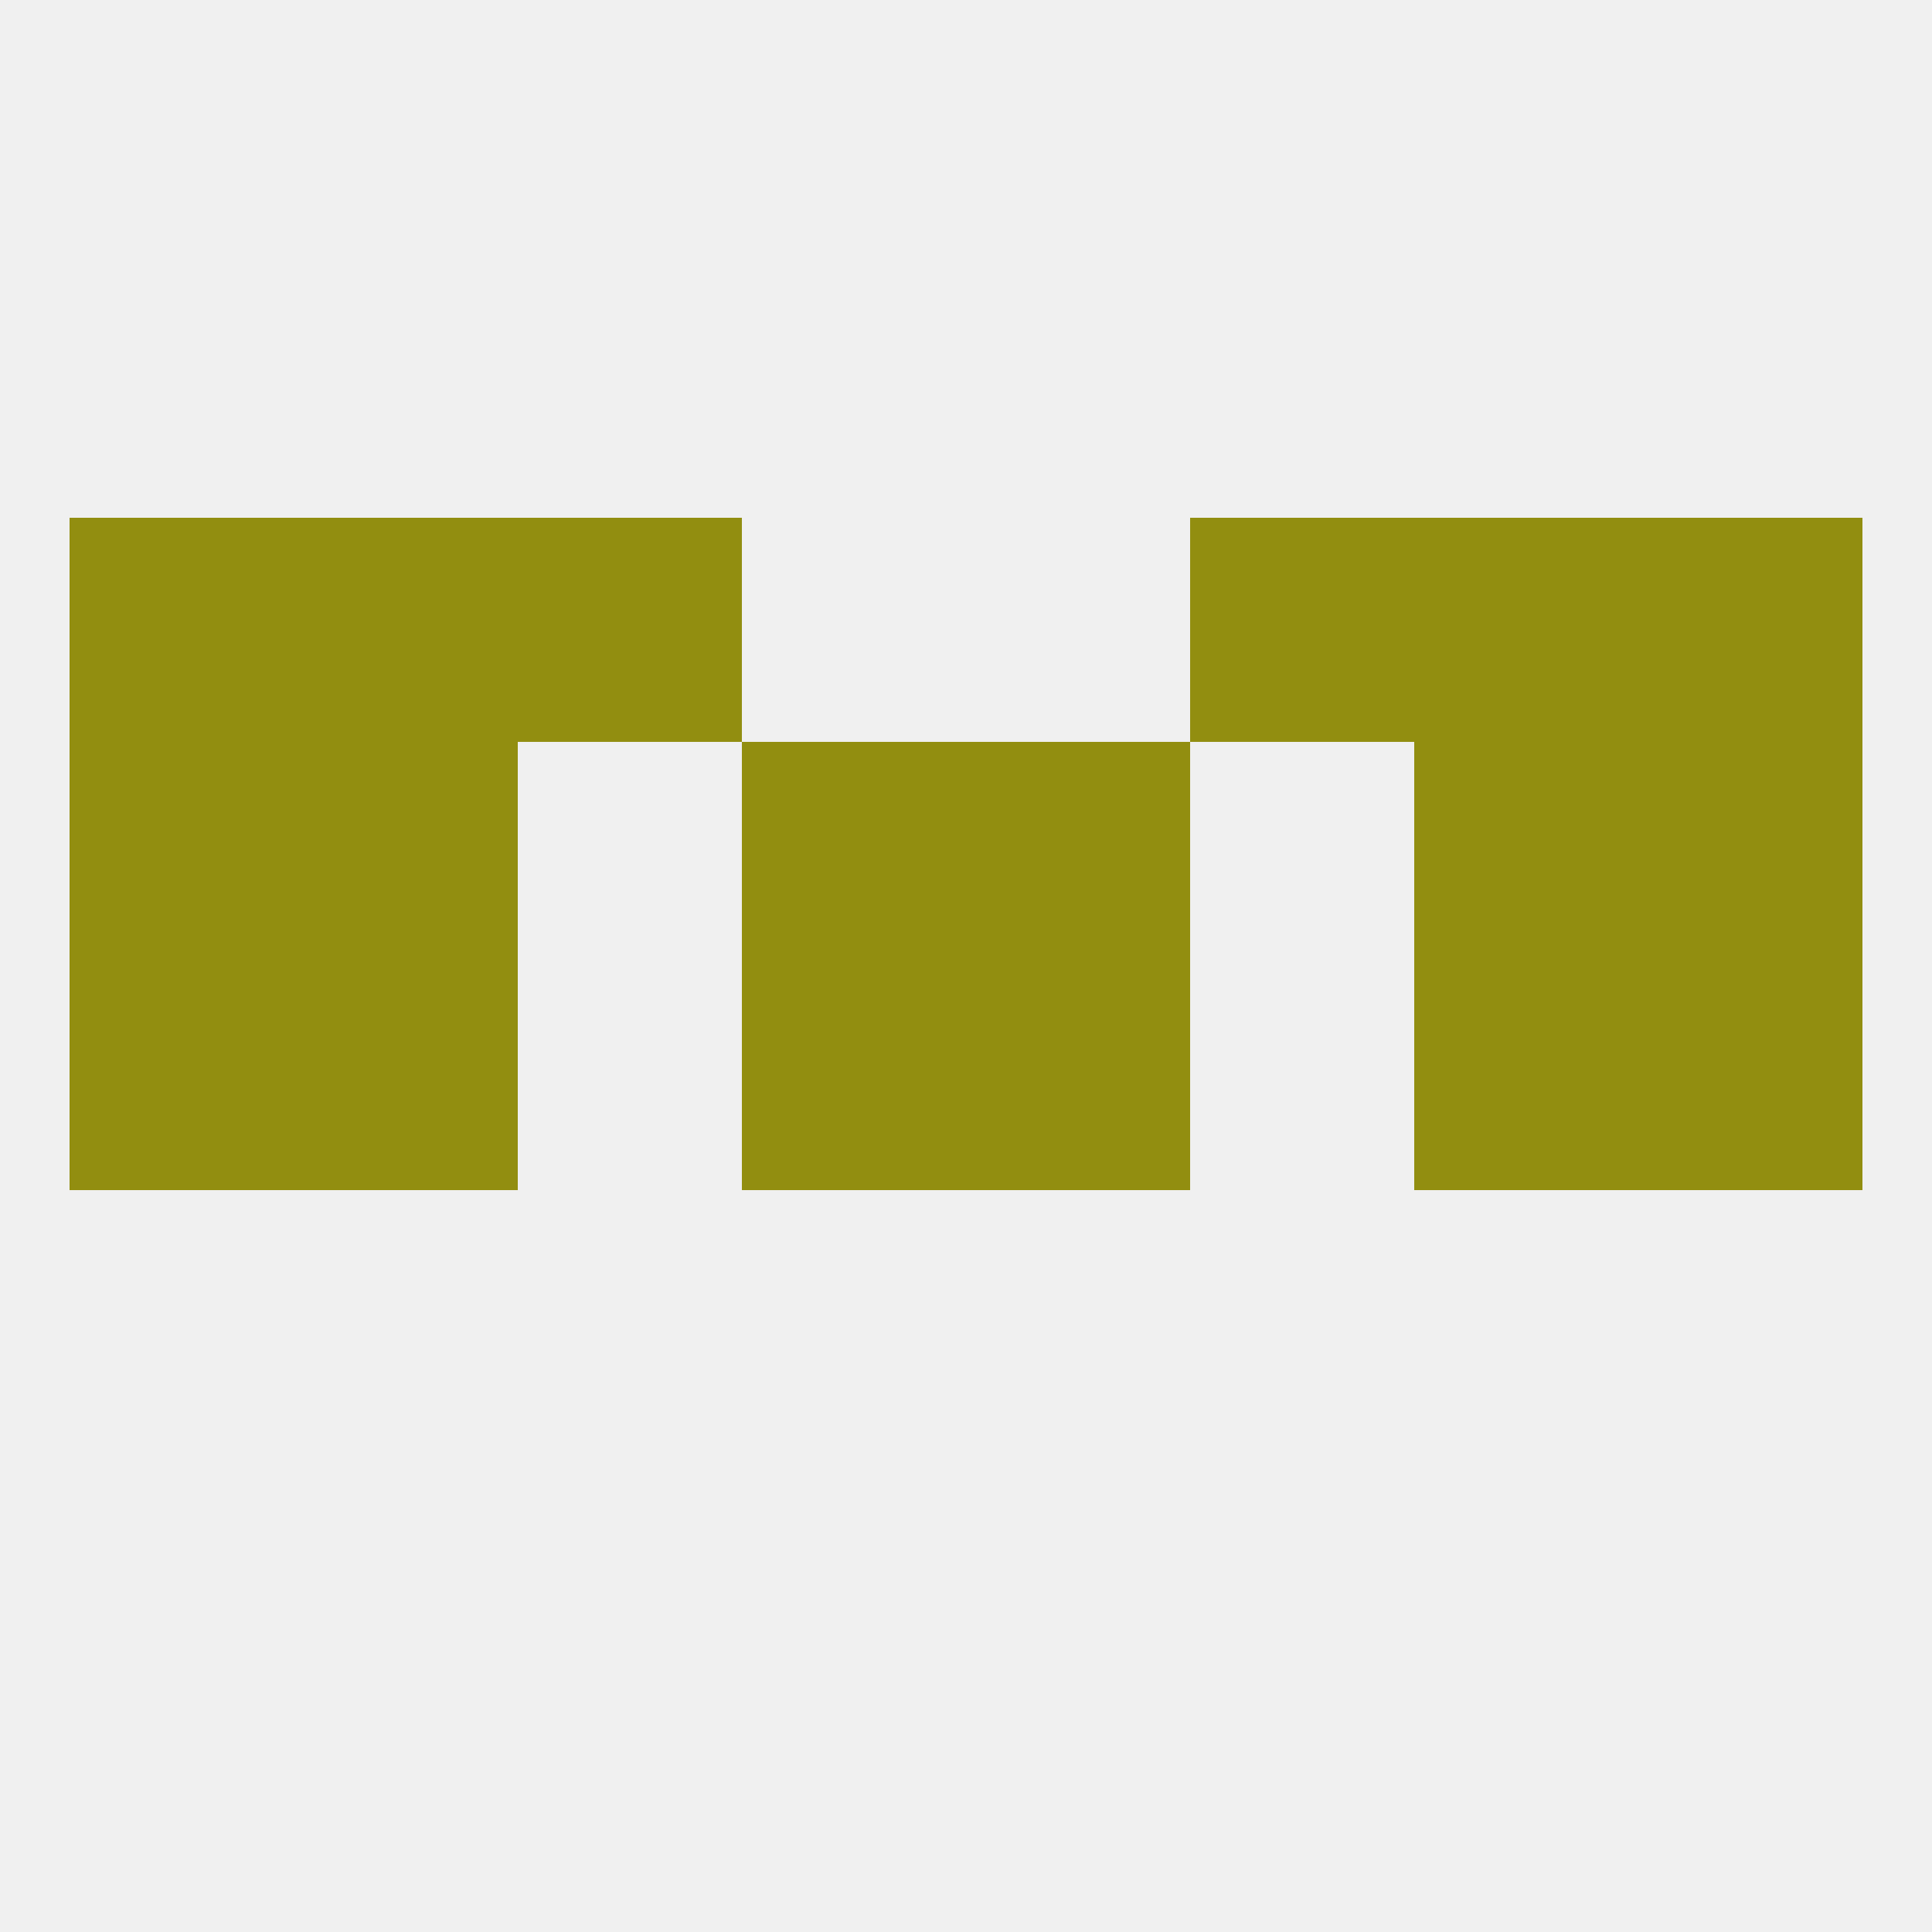
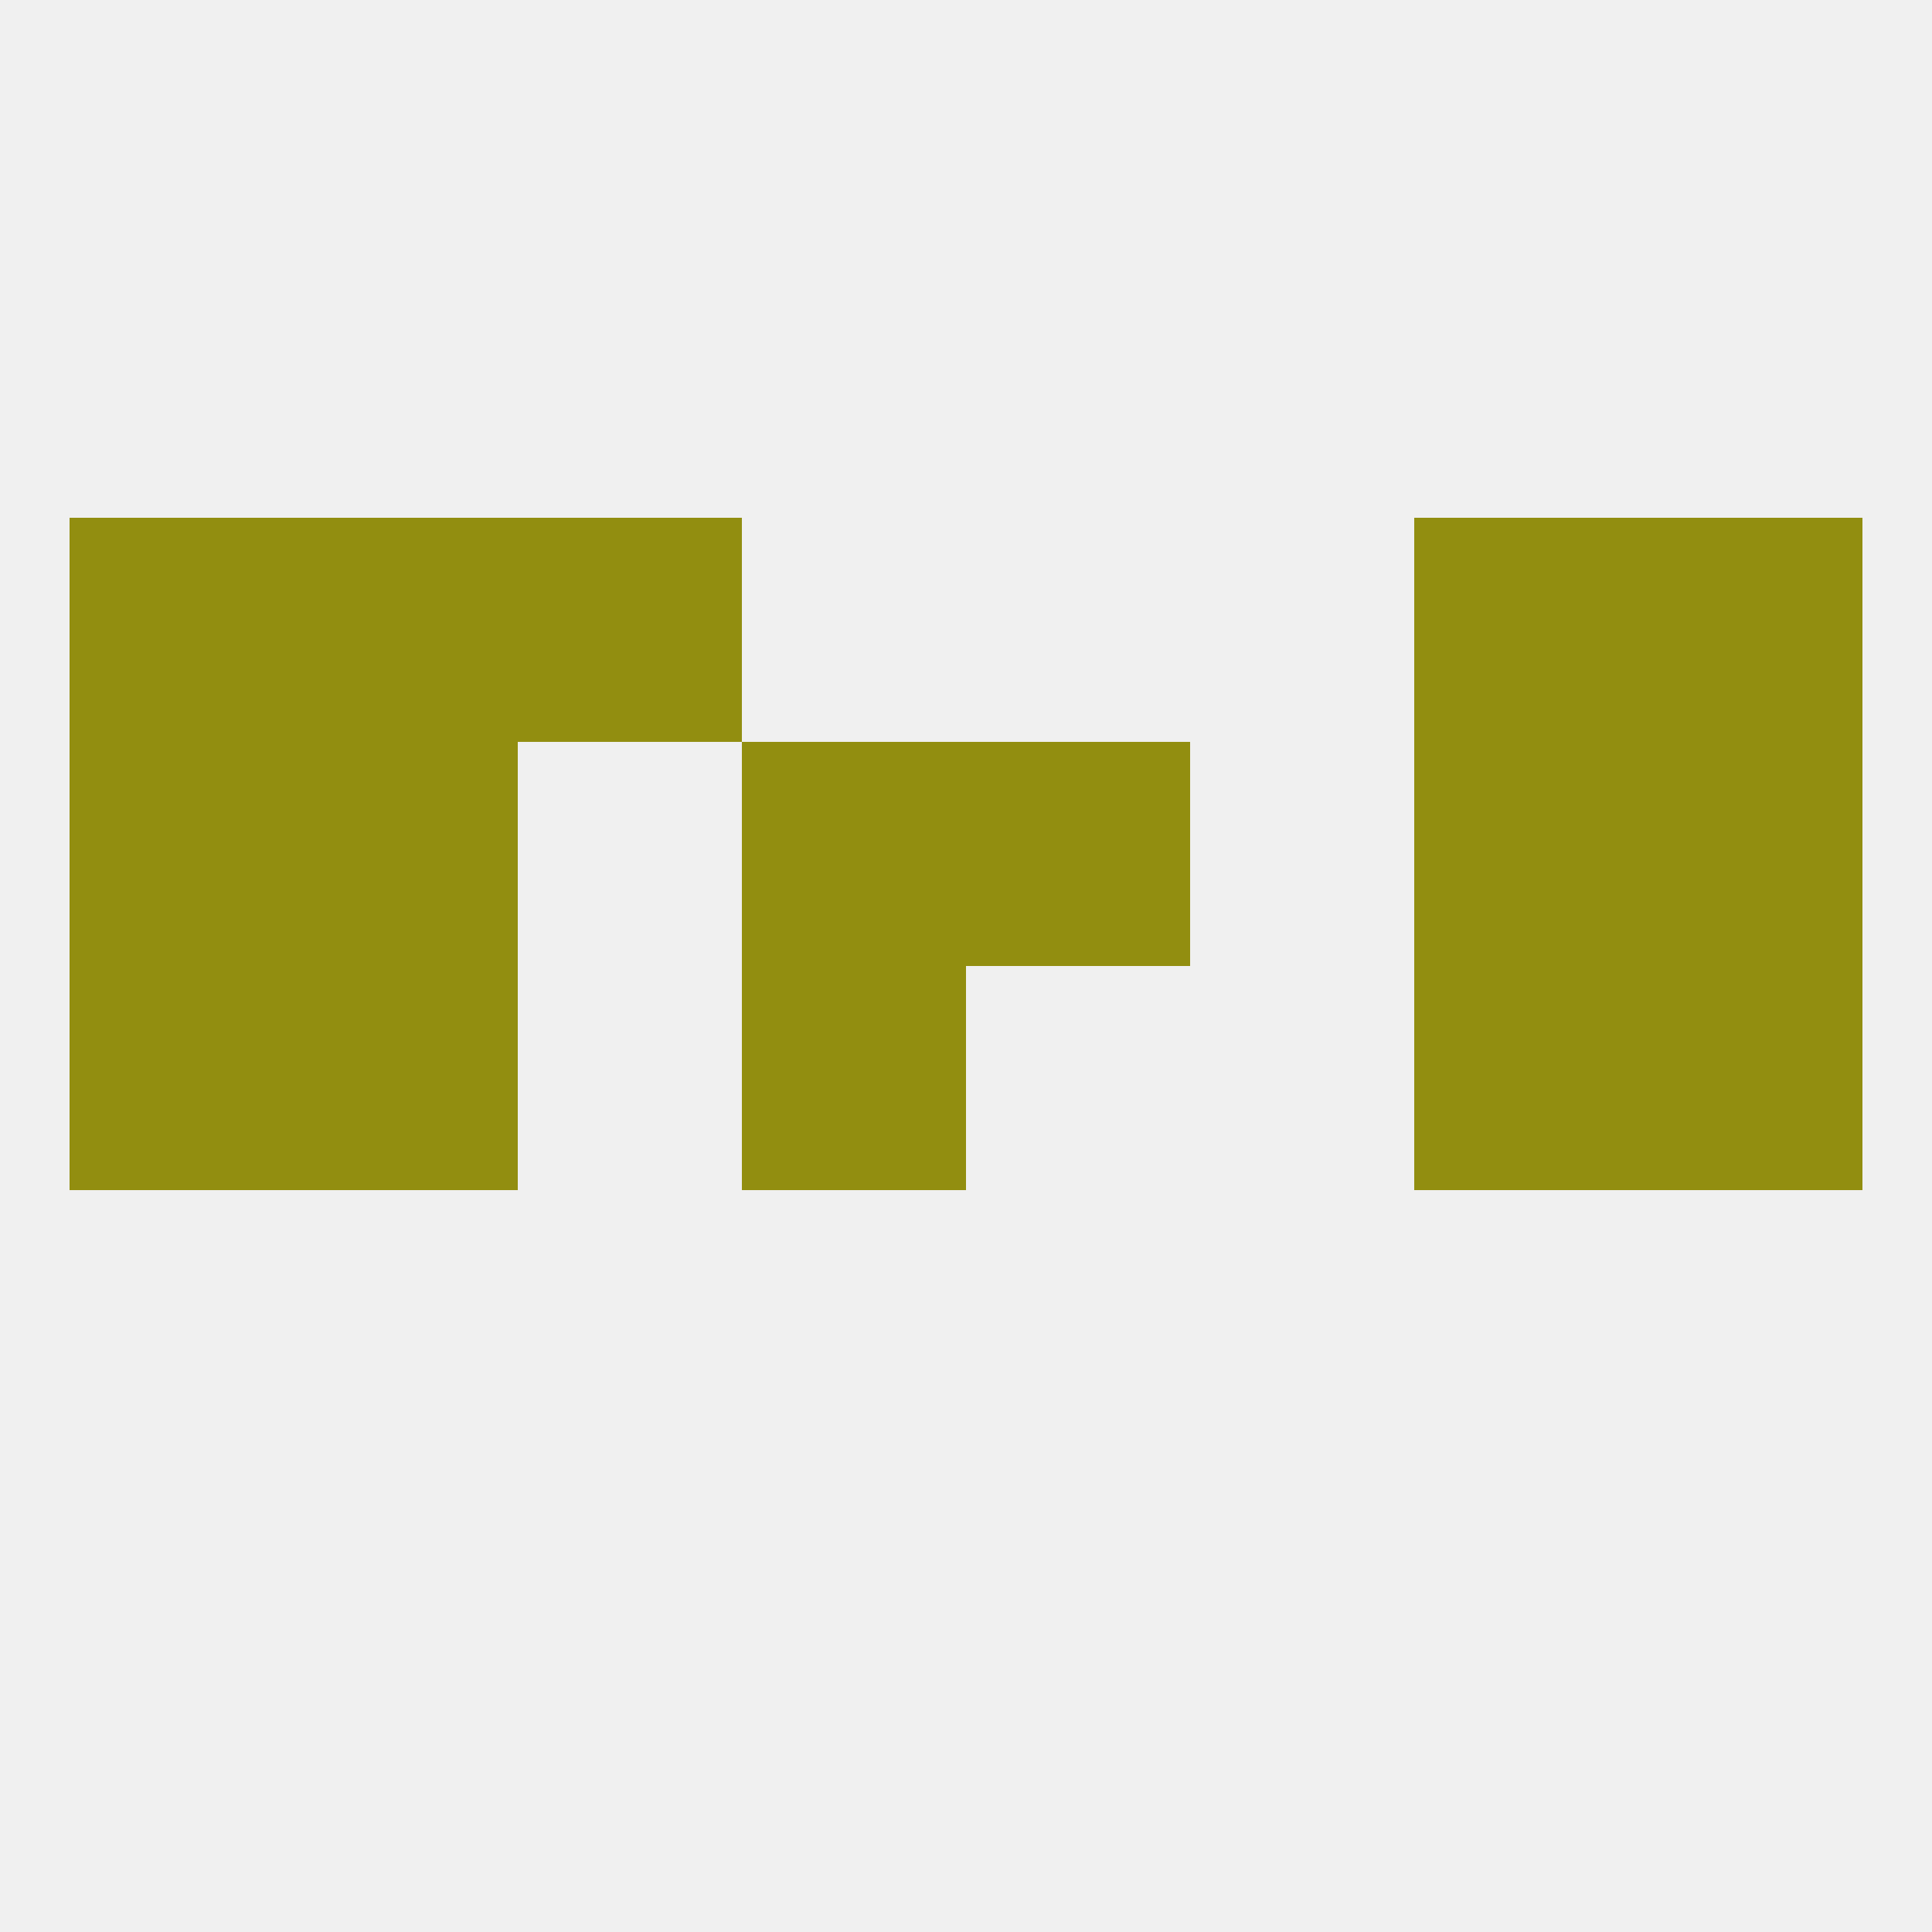
<svg xmlns="http://www.w3.org/2000/svg" version="1.1" baseprofile="full" width="250" height="250" viewBox="0 0 250 250">
  <rect width="100%" height="100%" fill="rgba(240,240,240,255)" />
  <rect x="38" y="125" width="29" height="29" fill="rgba(146,142,16,255)" />
  <rect x="183" y="125" width="29" height="29" fill="rgba(146,142,16,255)" />
  <rect x="9" y="125" width="29" height="29" fill="rgba(146,142,16,255)" />
  <rect x="212" y="125" width="29" height="29" fill="rgba(146,142,16,255)" />
  <rect x="96" y="125" width="29" height="29" fill="rgba(146,142,16,255)" />
-   <rect x="125" y="125" width="29" height="29" fill="rgba(146,142,16,255)" />
  <rect x="212" y="96" width="29" height="29" fill="rgba(146,142,16,255)" />
  <rect x="38" y="96" width="29" height="29" fill="rgba(146,142,16,255)" />
  <rect x="183" y="96" width="29" height="29" fill="rgba(146,142,16,255)" />
  <rect x="96" y="96" width="29" height="29" fill="rgba(146,142,16,255)" />
  <rect x="125" y="96" width="29" height="29" fill="rgba(146,142,16,255)" />
  <rect x="9" y="96" width="29" height="29" fill="rgba(146,142,16,255)" />
  <rect x="38" y="67" width="29" height="29" fill="rgba(146,142,16,255)" />
  <rect x="183" y="67" width="29" height="29" fill="rgba(146,142,16,255)" />
  <rect x="9" y="67" width="29" height="29" fill="rgba(146,142,16,255)" />
  <rect x="212" y="67" width="29" height="29" fill="rgba(146,142,16,255)" />
  <rect x="67" y="67" width="29" height="29" fill="rgba(146,142,16,255)" />
-   <rect x="154" y="67" width="29" height="29" fill="rgba(146,142,16,255)" />
</svg>